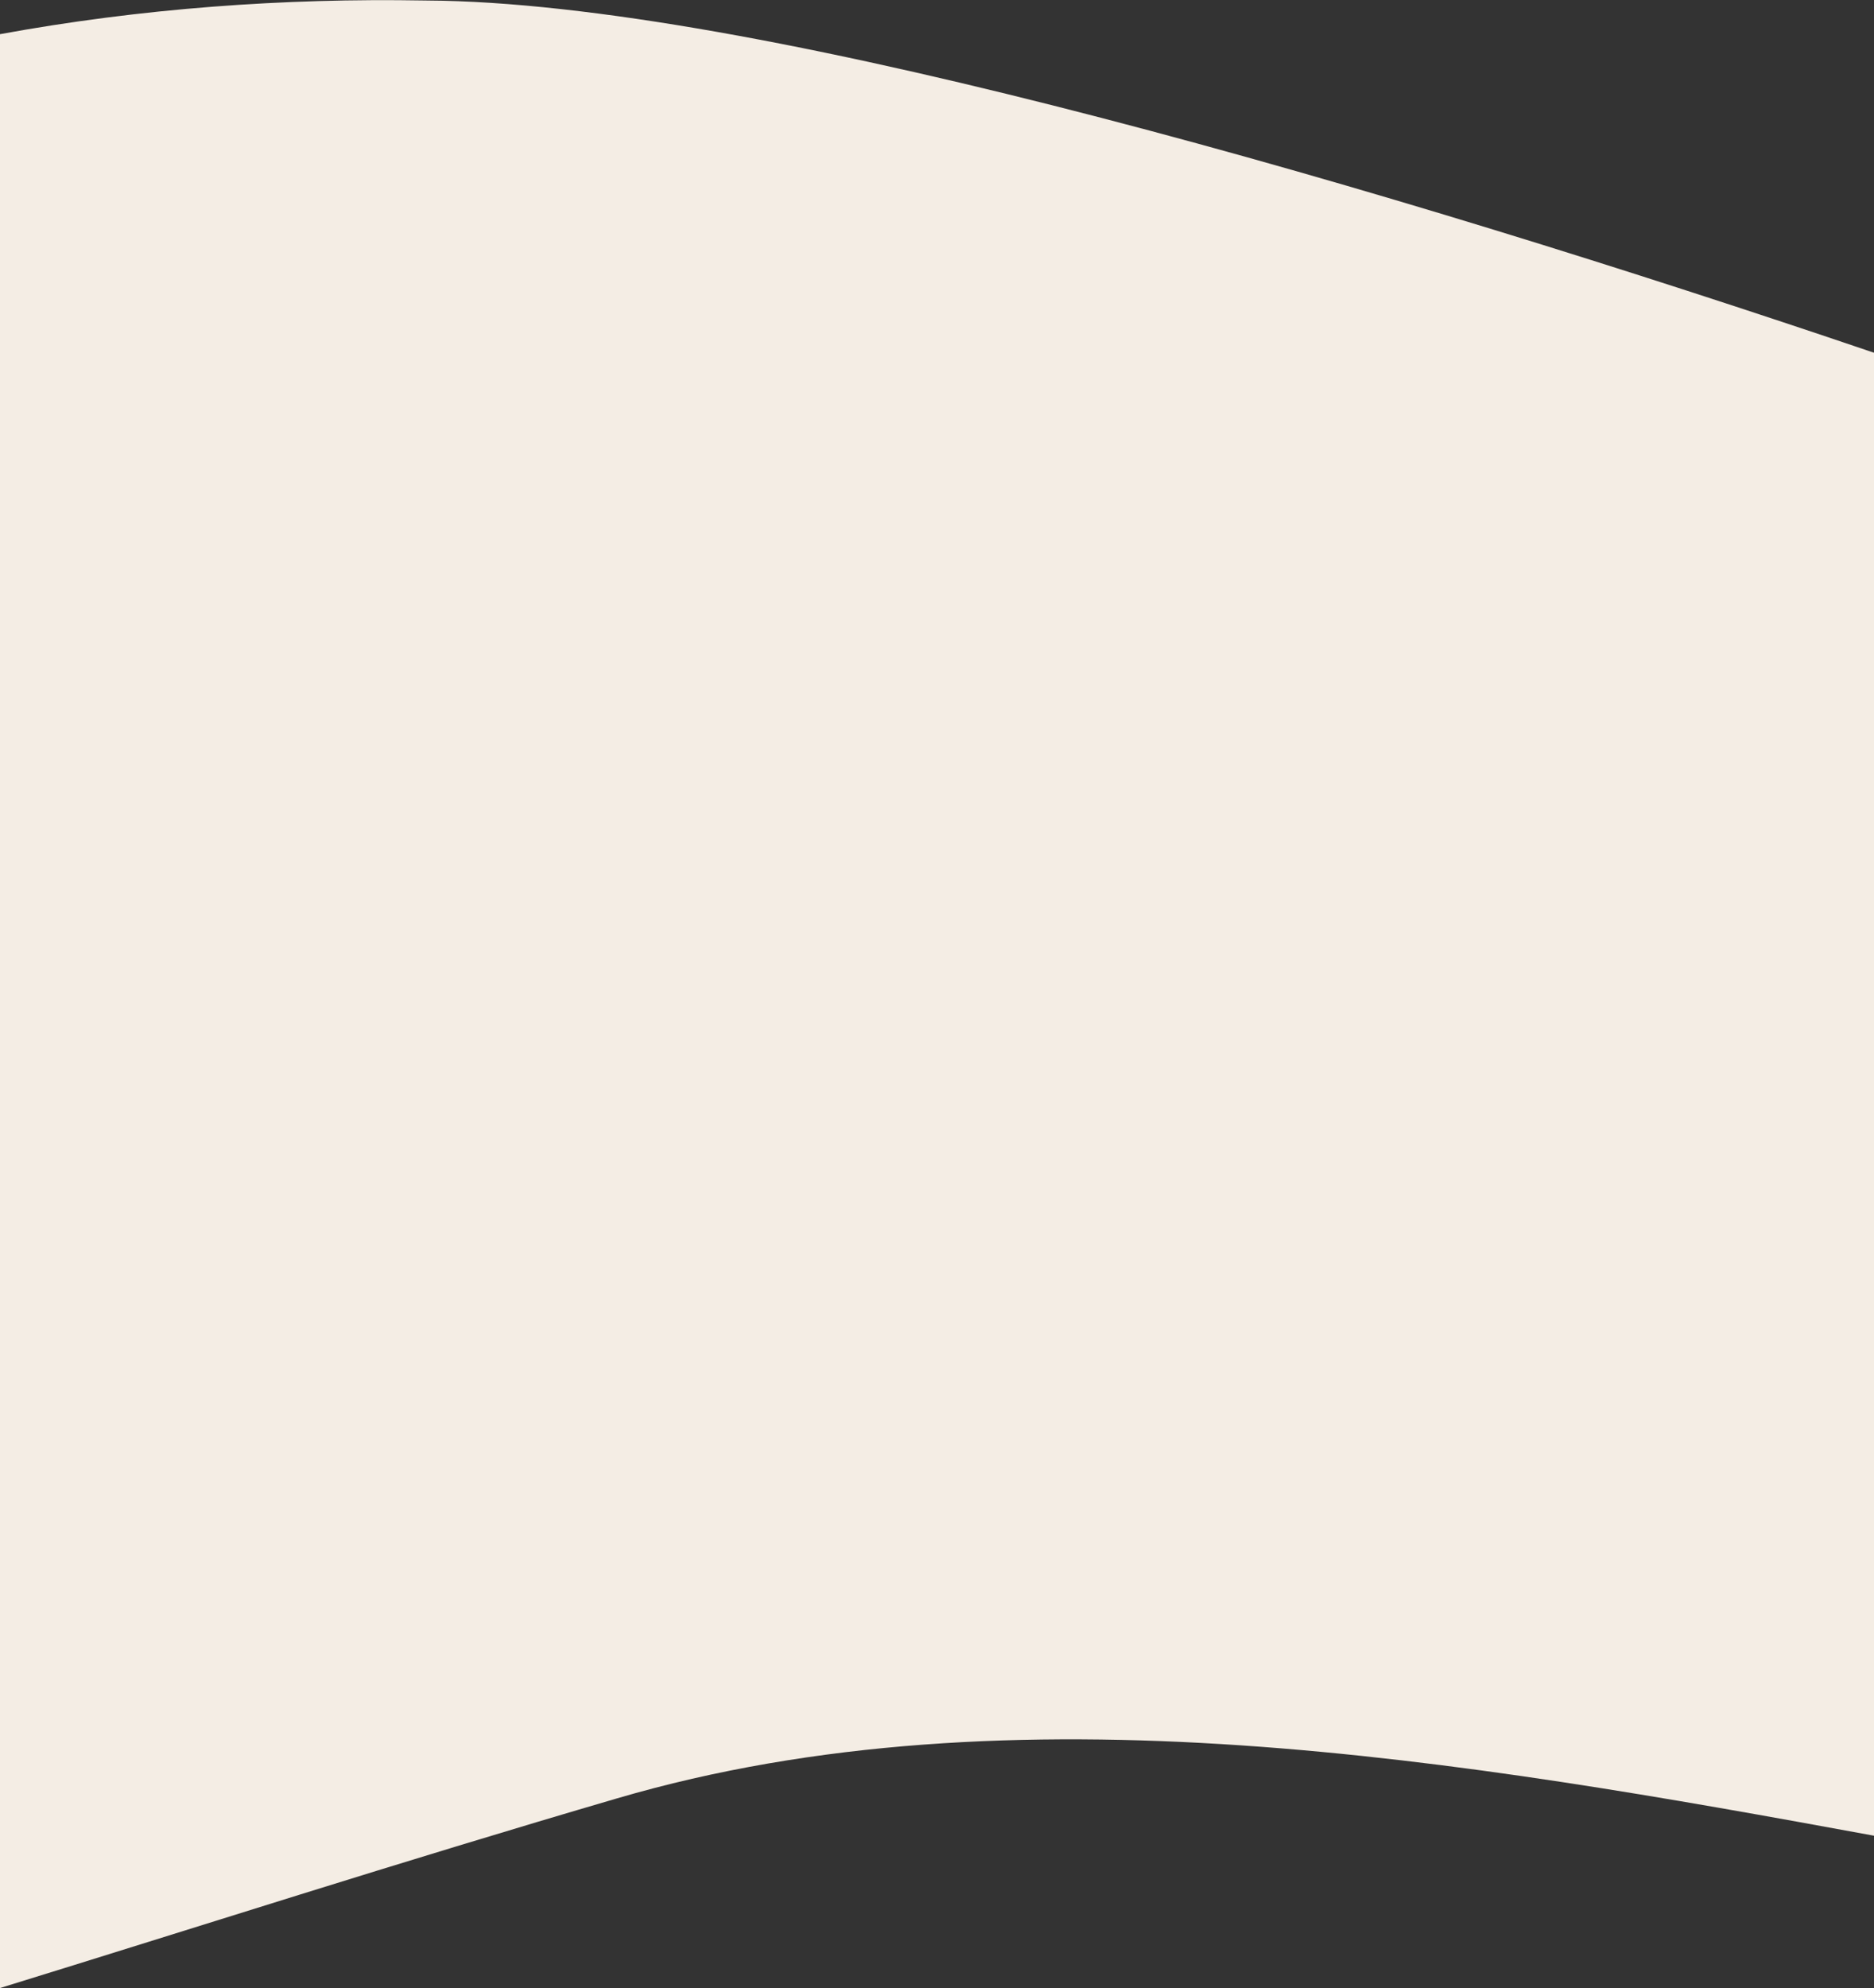
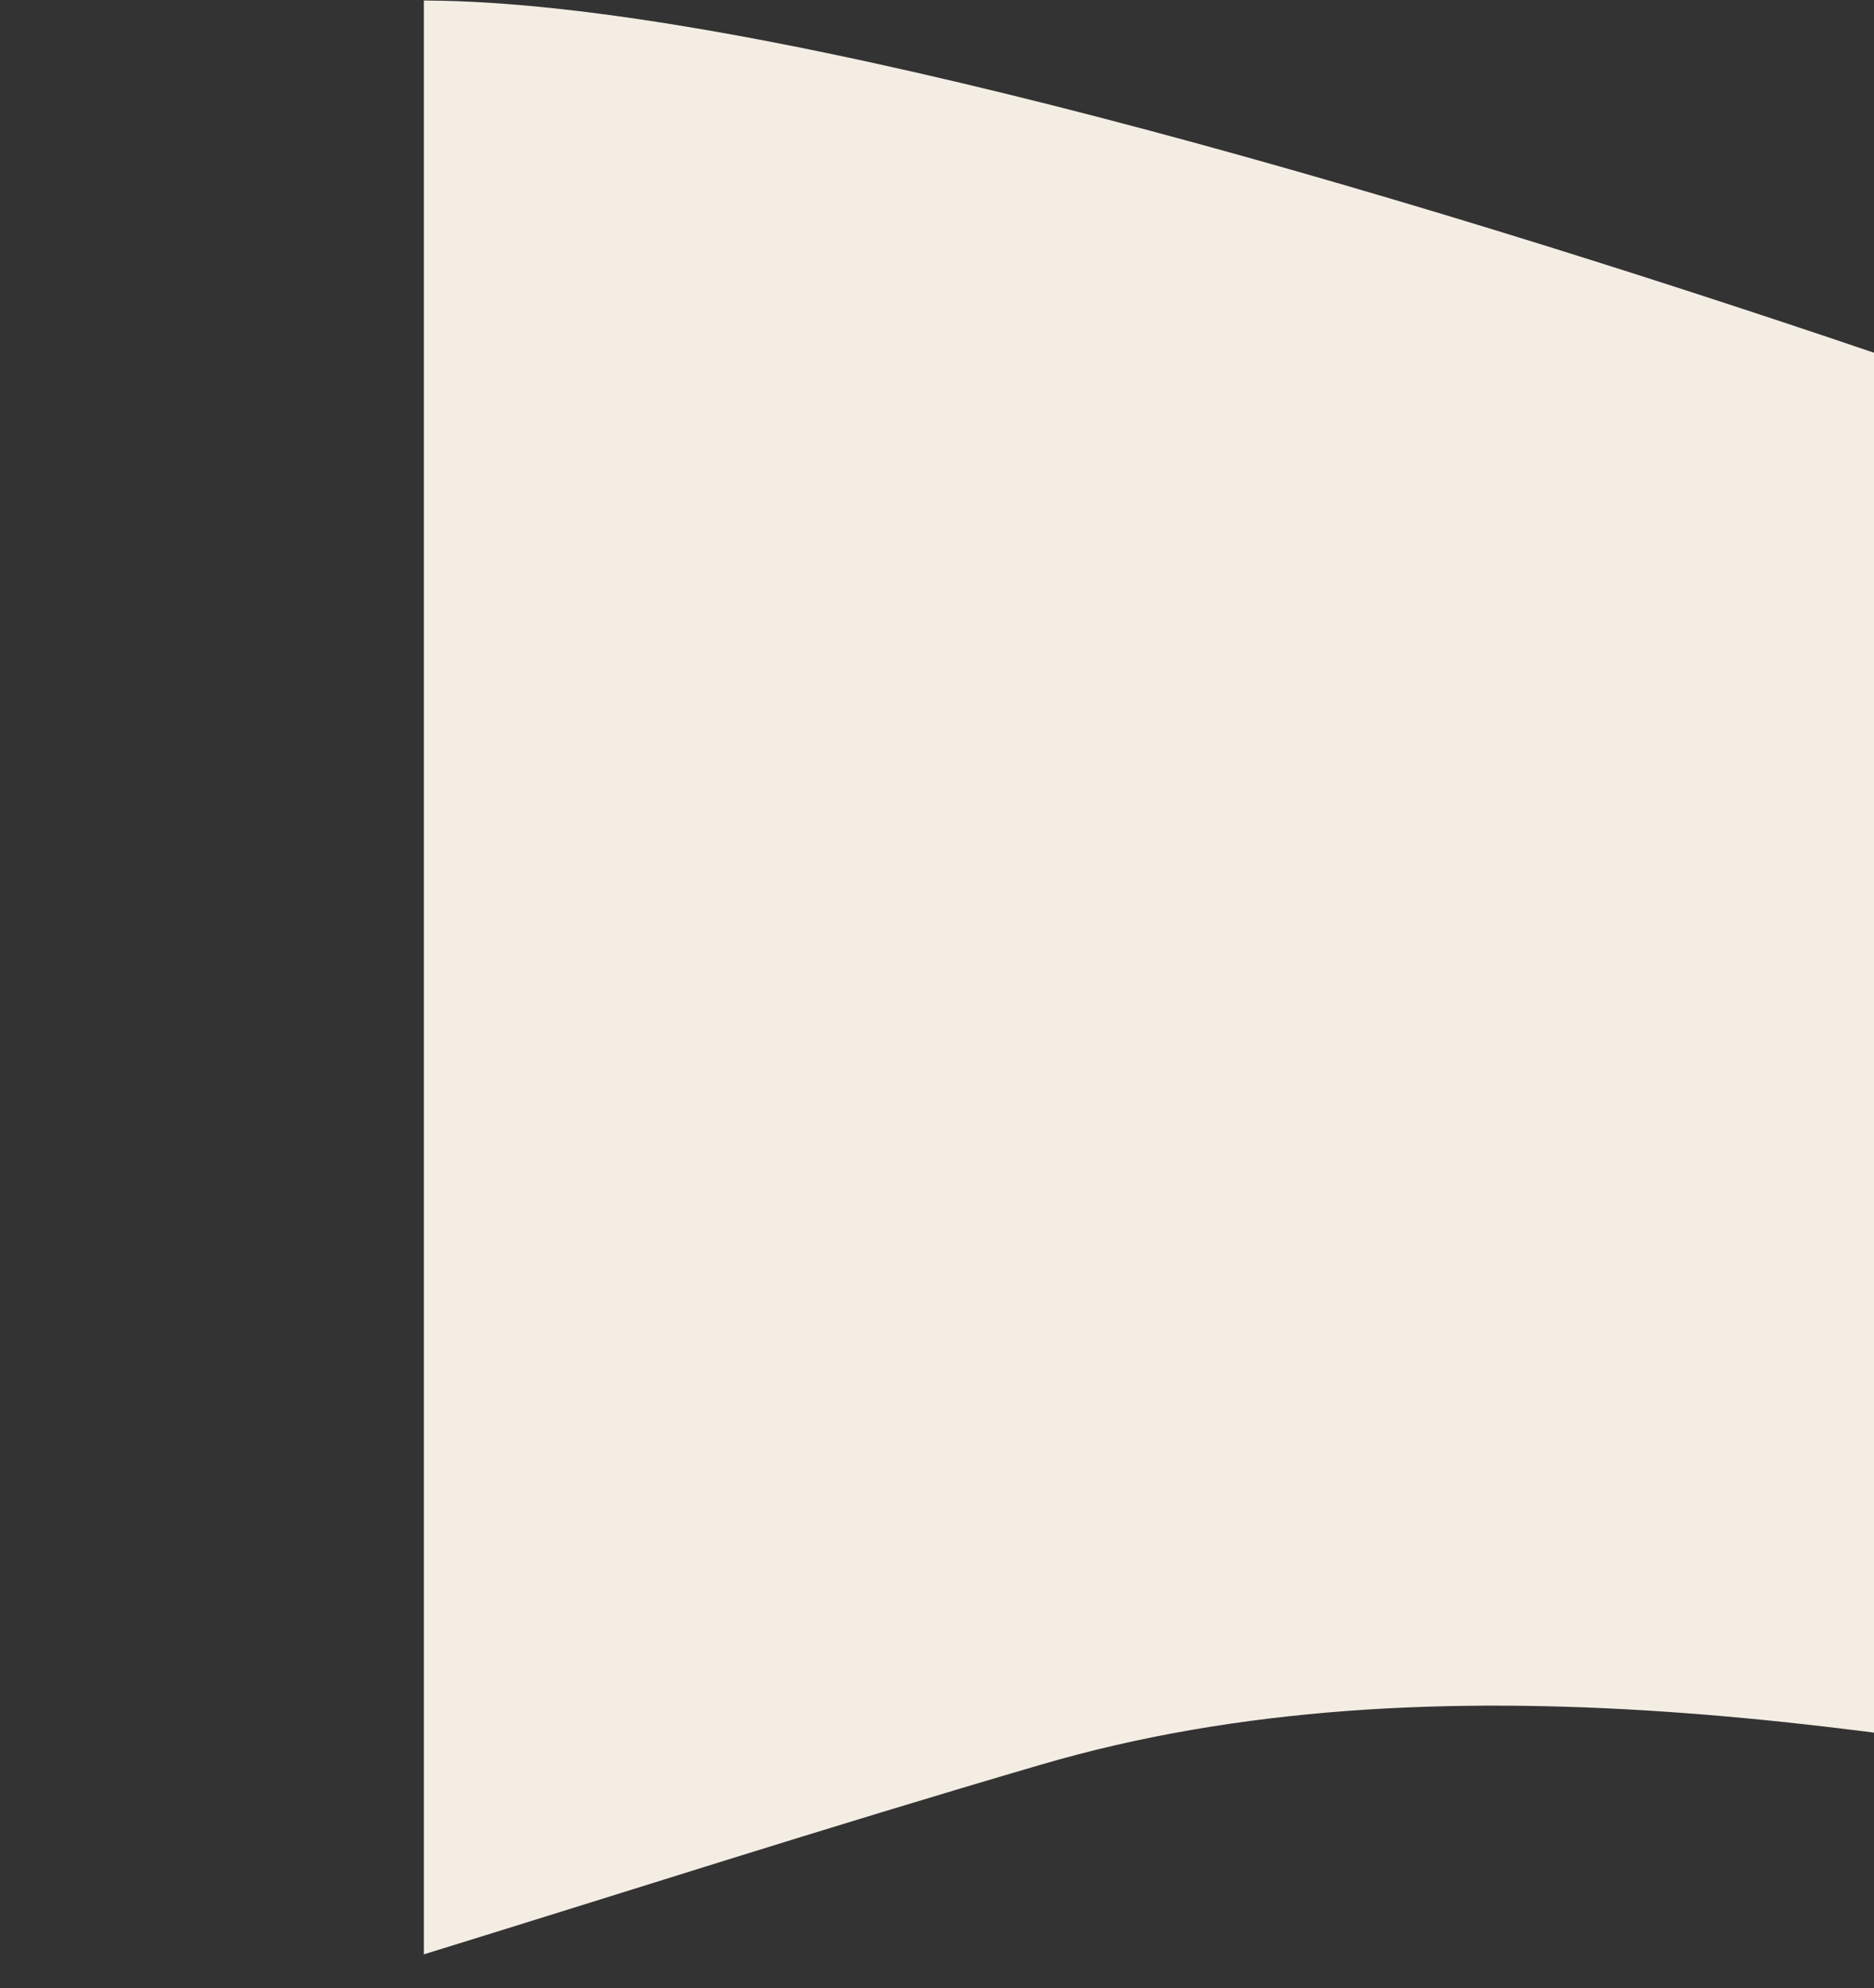
<svg xmlns="http://www.w3.org/2000/svg" version="1.1" id="Layer_1" x="0px" y="0px" viewBox="0 0 768 814.4" style="enable-background:new 0 0 768 814.4;" xml:space="preserve">
  <rect x="0" y="0" width="768" height="814.4" fill="#333333" stroke="none" />
  <style type="text/css">
	.st0{fill:#F4EDE4;}
</style>
-   <path class="st0" d="M768,144.5C569.9,77.3,317.7,3.3,181.3,0.3l-7.6-0.1C116.4-0.8,57.9,3.4,0,14v800.4  c79.5-24.5,164.3-51.8,252.9-77.7c162.3-47.6,347.8-15.4,515.1,15.3V144.5z" />
+   <path class="st0" d="M768,144.5C569.9,77.3,317.7,3.3,181.3,0.3l-7.6-0.1v800.4  c79.5-24.5,164.3-51.8,252.9-77.7c162.3-47.6,347.8-15.4,515.1,15.3V144.5z" />
</svg>